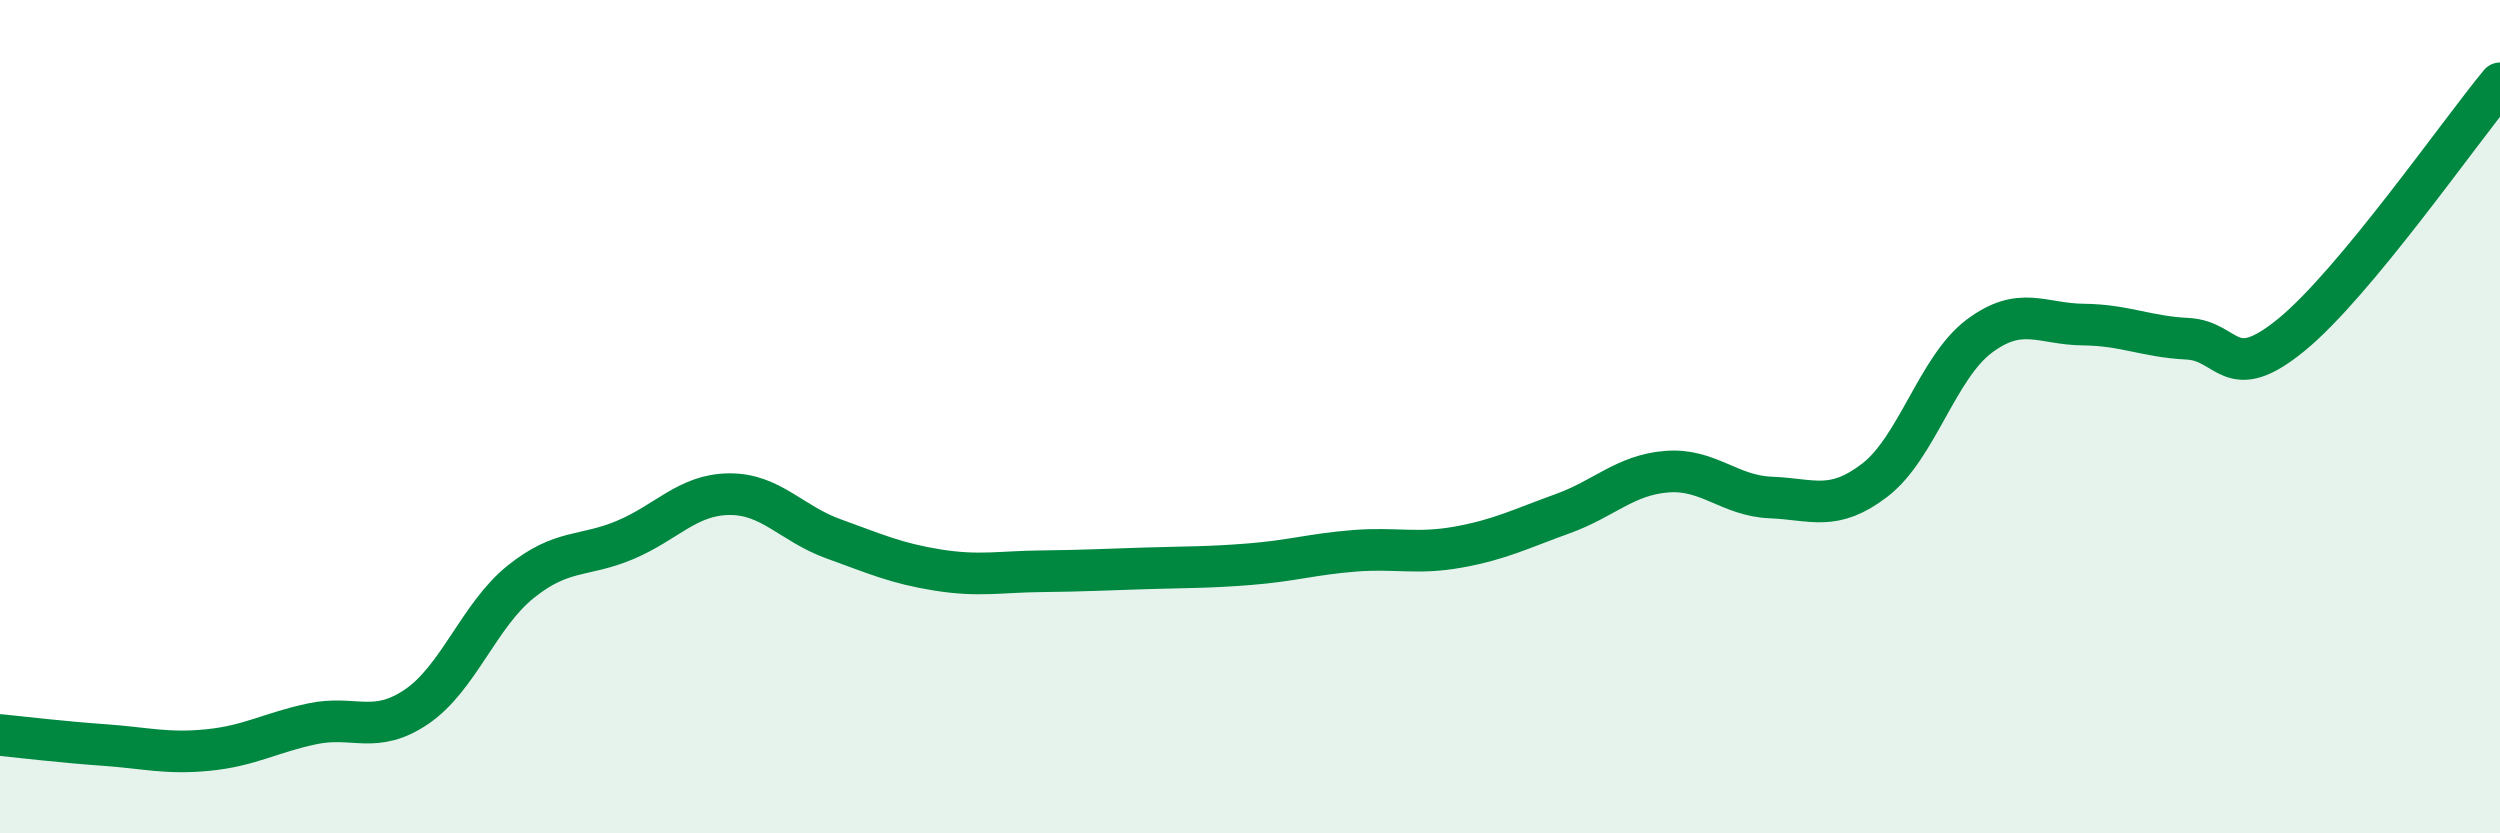
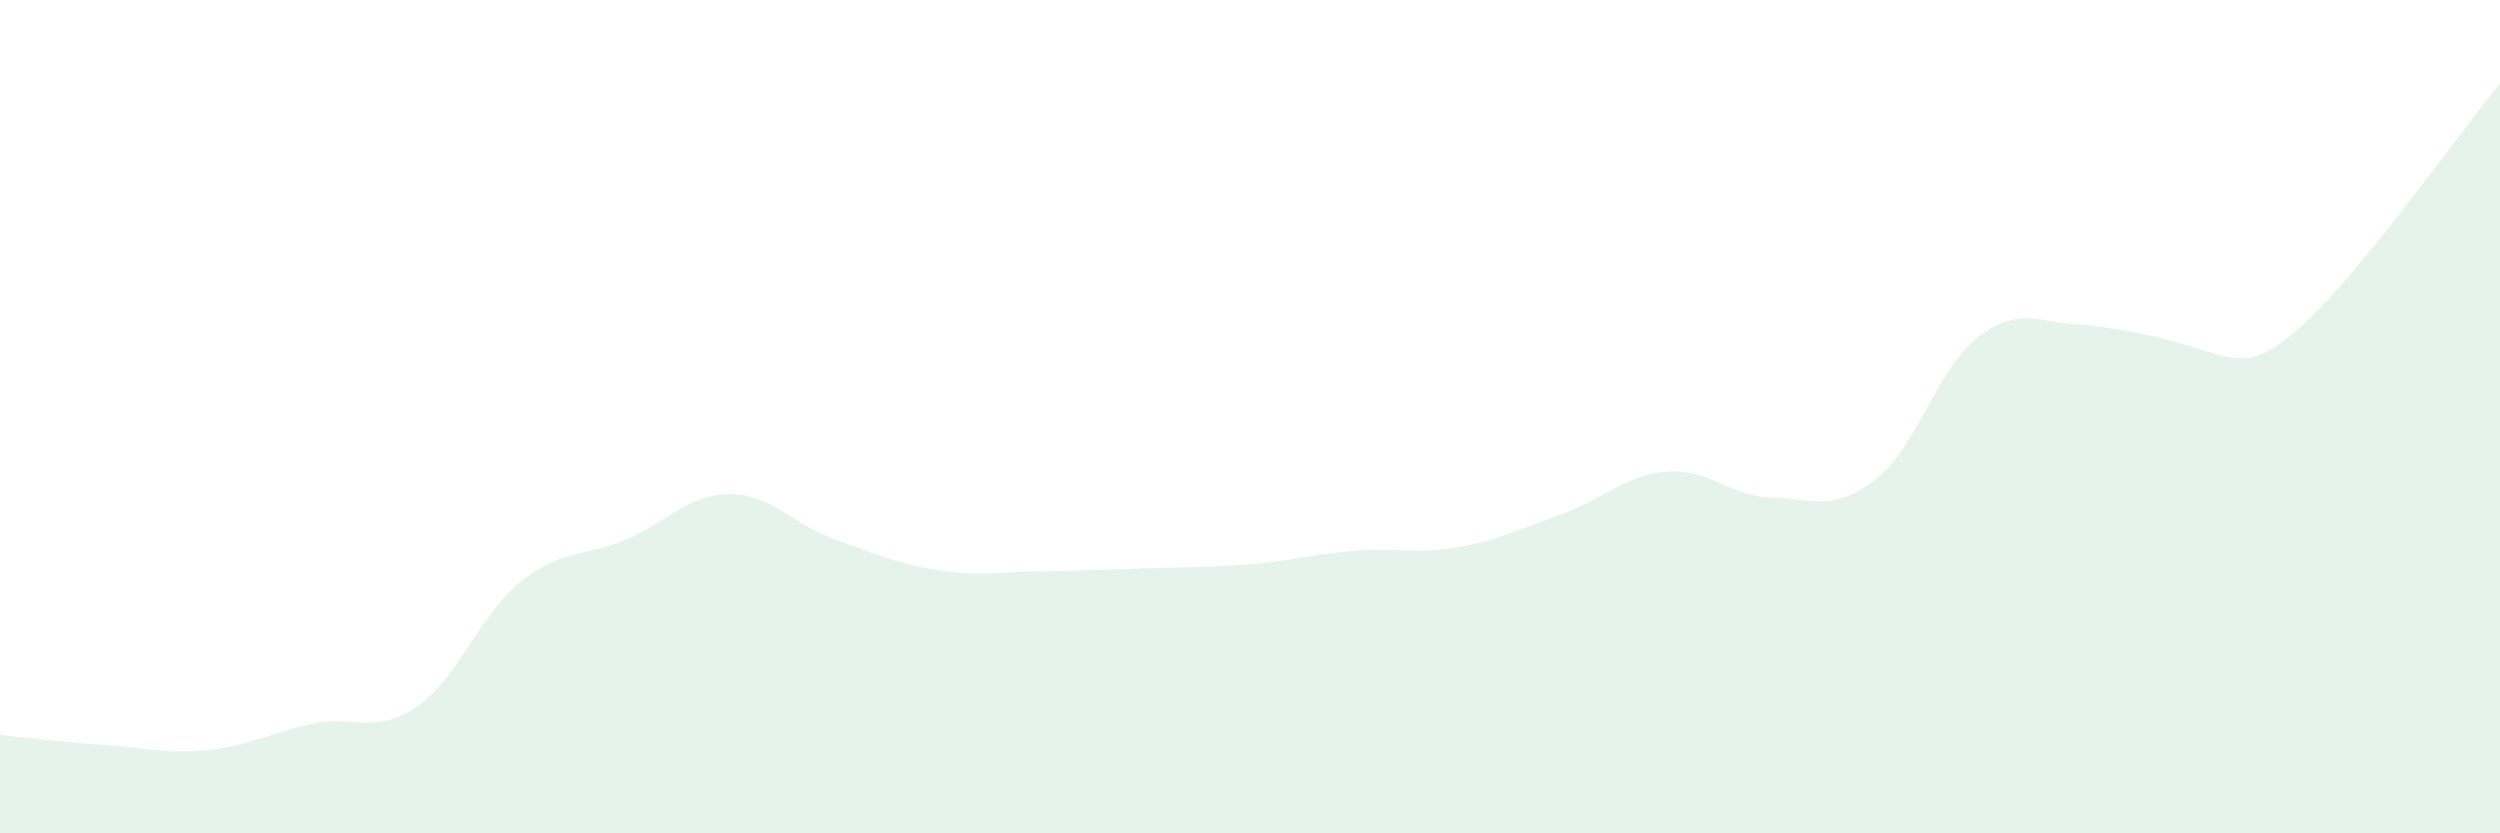
<svg xmlns="http://www.w3.org/2000/svg" width="60" height="20" viewBox="0 0 60 20">
-   <path d="M 0,17.64 C 0.5,17.69 1.5,17.81 2.5,17.88 C 3.5,17.95 4,18.1 5,18 C 6,17.9 6.5,17.58 7.5,17.37 C 8.5,17.16 9,17.64 10,16.96 C 11,16.28 11.5,14.76 12.5,13.96 C 13.5,13.16 14,13.38 15,12.96 C 16,12.54 16.5,11.87 17.5,11.86 C 18.5,11.85 19,12.57 20,12.93 C 21,13.29 21.5,13.52 22.5,13.68 C 23.5,13.84 24,13.72 25,13.71 C 26,13.7 26.5,13.67 27.5,13.64 C 28.5,13.61 29,13.62 30,13.54 C 31,13.46 31.5,13.3 32.5,13.22 C 33.5,13.14 34,13.31 35,13.13 C 36,12.95 36.5,12.69 37.5,12.33 C 38.5,11.97 39,11.4 40,11.32 C 41,11.24 41.5,11.9 42.5,11.94 C 43.5,11.98 44,12.29 45,11.52 C 46,10.75 46.5,8.82 47.5,8.07 C 48.5,7.32 49,7.78 50,7.79 C 51,7.8 51.5,8.08 52.5,8.13 C 53.5,8.18 53.5,9.26 55,8.03 C 56.5,6.8 59,3.21 60,2L60 20L0 20Z" fill="#008740" opacity="0.1" stroke-linecap="round" stroke-linejoin="round" />
-   <path d="M 0,17.64 C 0.5,17.69 1.5,17.81 2.5,17.88 C 3.5,17.95 4,18.1 5,18 C 6,17.9 6.5,17.58 7.5,17.37 C 8.5,17.16 9,17.64 10,16.96 C 11,16.28 11.5,14.76 12.5,13.96 C 13.5,13.16 14,13.38 15,12.96 C 16,12.54 16.5,11.87 17.5,11.86 C 18.5,11.85 19,12.57 20,12.93 C 21,13.29 21.5,13.52 22.5,13.68 C 23.5,13.84 24,13.72 25,13.71 C 26,13.7 26.5,13.67 27.5,13.64 C 28.5,13.61 29,13.62 30,13.54 C 31,13.46 31.5,13.3 32.5,13.22 C 33.5,13.14 34,13.31 35,13.13 C 36,12.95 36.5,12.69 37.5,12.33 C 38.5,11.97 39,11.4 40,11.32 C 41,11.24 41.5,11.9 42.5,11.94 C 43.5,11.98 44,12.29 45,11.52 C 46,10.75 46.5,8.82 47.5,8.07 C 48.5,7.32 49,7.78 50,7.79 C 51,7.8 51.5,8.08 52.5,8.13 C 53.5,8.18 53.5,9.26 55,8.03 C 56.5,6.8 59,3.21 60,2" stroke="#008740" stroke-width="1" fill="none" stroke-linecap="round" stroke-linejoin="round" />
+   <path d="M 0,17.64 C 0.5,17.69 1.5,17.81 2.5,17.88 C 3.5,17.95 4,18.1 5,18 C 6,17.9 6.5,17.58 7.5,17.37 C 8.5,17.16 9,17.64 10,16.96 C 11,16.28 11.5,14.76 12.5,13.96 C 13.5,13.16 14,13.38 15,12.96 C 16,12.54 16.5,11.87 17.5,11.86 C 18.5,11.85 19,12.57 20,12.93 C 21,13.29 21.5,13.52 22.5,13.68 C 23.5,13.84 24,13.72 25,13.71 C 26,13.7 26.5,13.67 27.5,13.64 C 28.5,13.61 29,13.62 30,13.54 C 31,13.46 31.5,13.3 32.5,13.22 C 33.5,13.14 34,13.31 35,13.13 C 36,12.95 36.5,12.69 37.5,12.33 C 38.5,11.97 39,11.4 40,11.32 C 41,11.24 41.5,11.9 42.5,11.94 C 43.5,11.98 44,12.29 45,11.52 C 46,10.75 46.5,8.82 47.5,8.07 C 48.5,7.32 49,7.78 50,7.79 C 53.5,8.18 53.5,9.26 55,8.03 C 56.5,6.8 59,3.21 60,2L60 20L0 20Z" fill="#008740" opacity="0.1" stroke-linecap="round" stroke-linejoin="round" />
</svg>